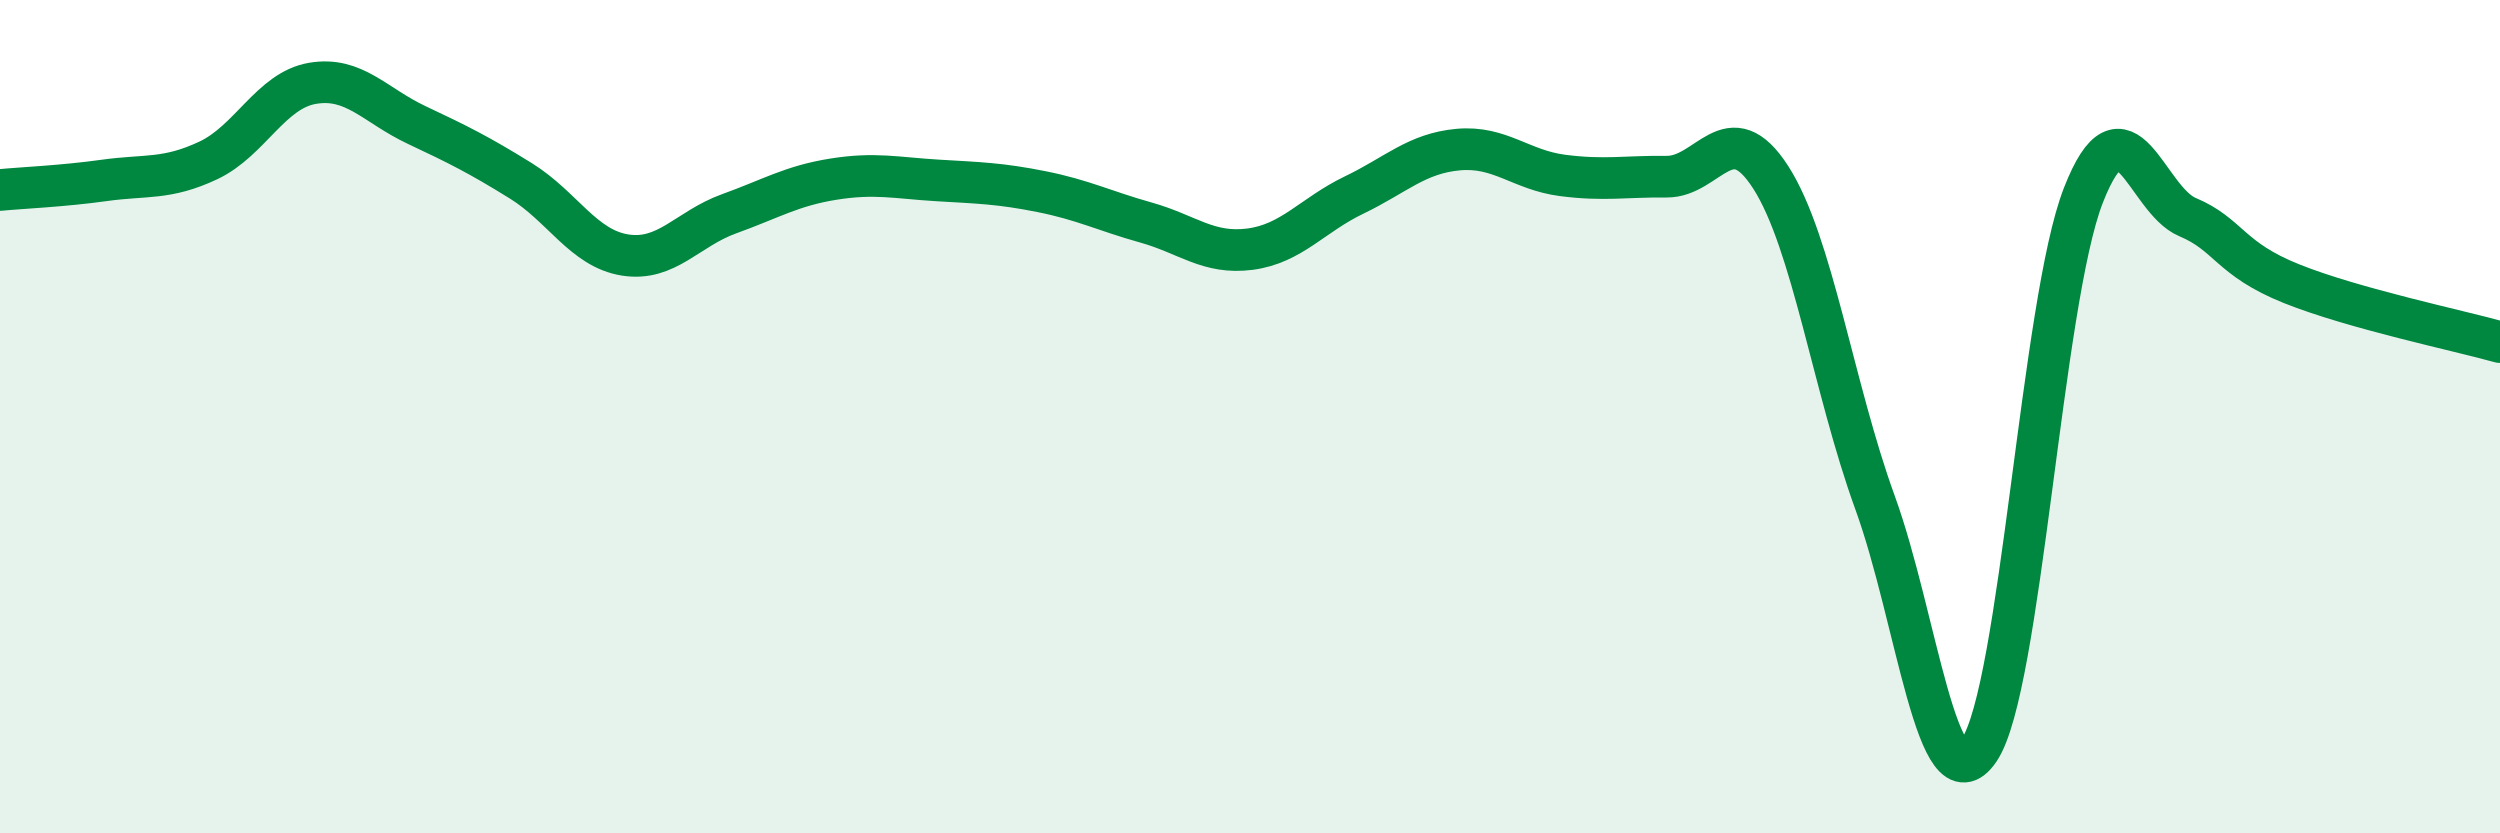
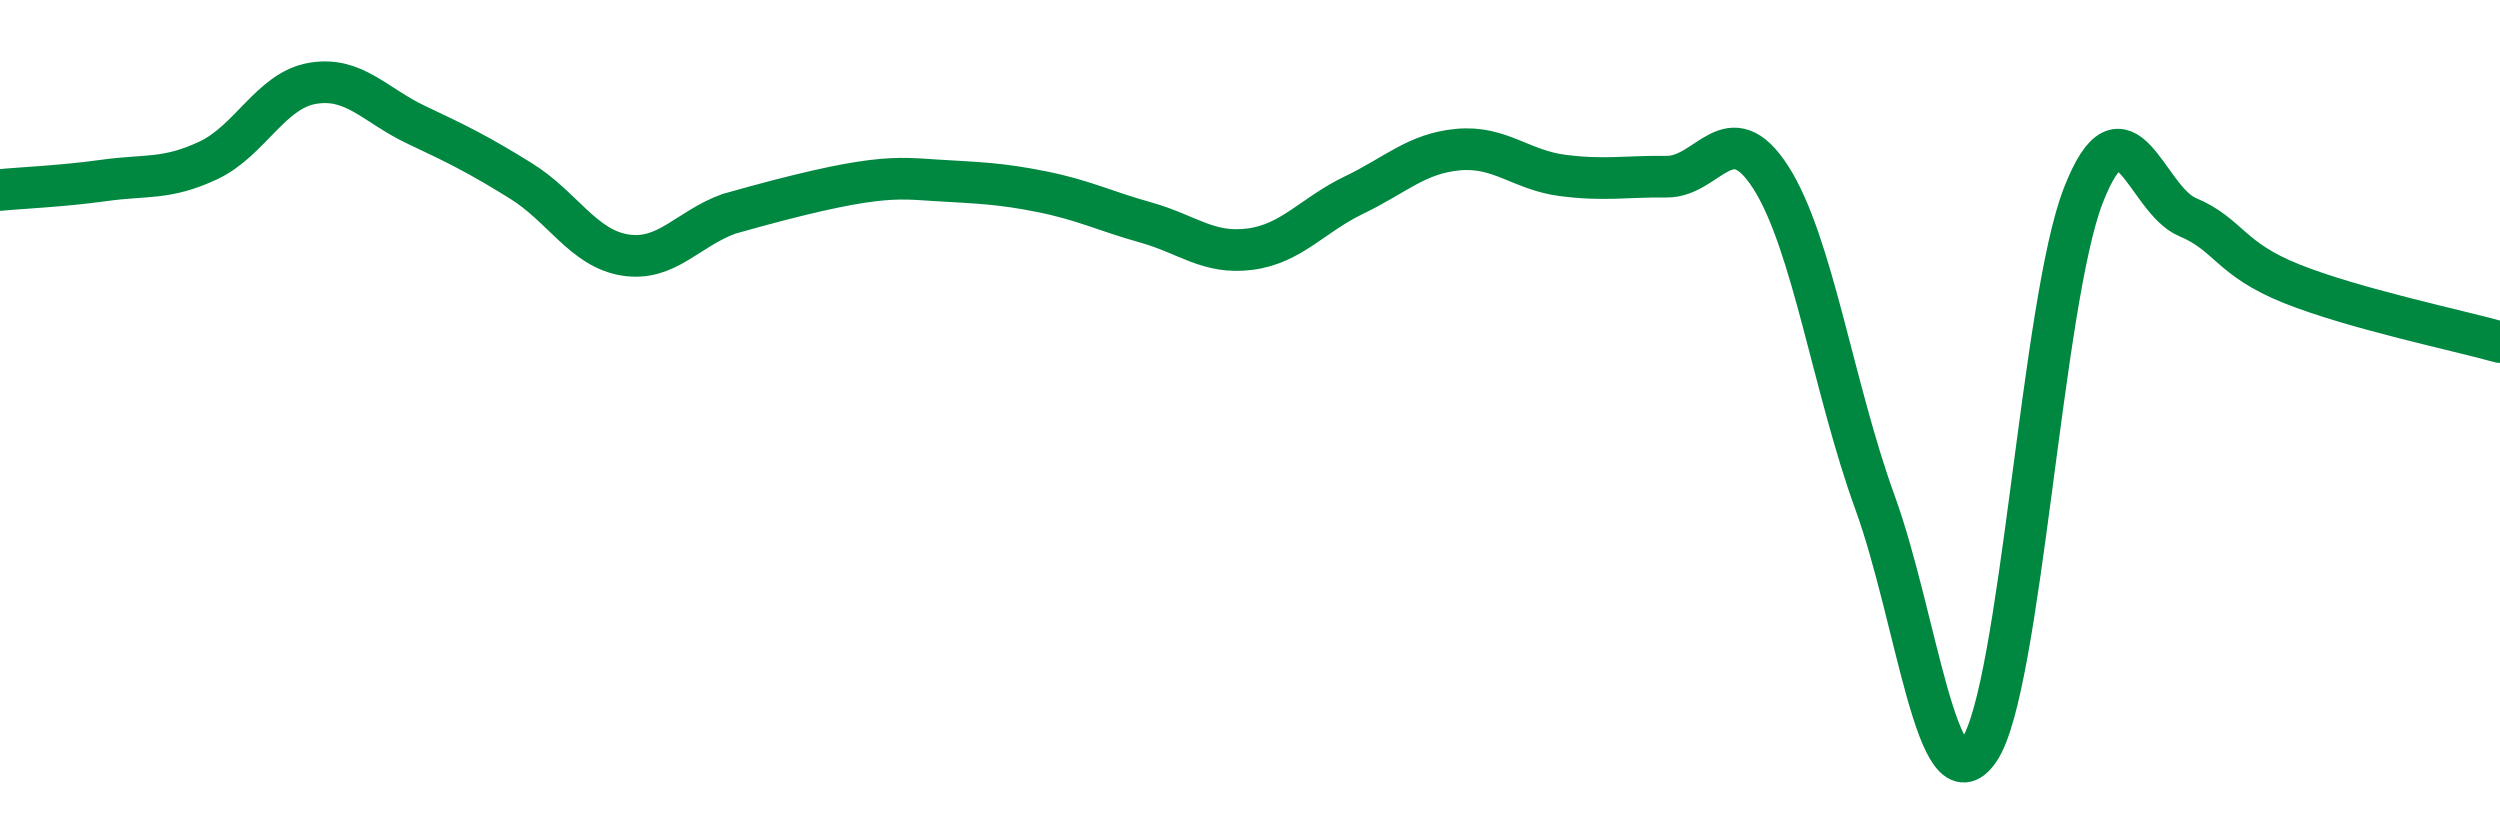
<svg xmlns="http://www.w3.org/2000/svg" width="60" height="20" viewBox="0 0 60 20">
-   <path d="M 0,4.56 C 0.5,4.51 1.5,4.47 2.5,4.33 C 3.5,4.19 4,4.32 5,3.85 C 6,3.38 6.5,2.17 7.5,2 C 8.5,1.83 9,2.53 10,3 C 11,3.47 11.5,3.72 12.5,4.34 C 13.5,4.96 14,5.96 15,6.12 C 16,6.28 16.5,5.49 17.5,5.13 C 18.5,4.77 19,4.46 20,4.3 C 21,4.14 21.5,4.27 22.5,4.33 C 23.5,4.39 24,4.4 25,4.6 C 26,4.8 26.5,5.06 27.5,5.34 C 28.5,5.62 29,6.11 30,5.98 C 31,5.85 31.5,5.16 32.5,4.68 C 33.5,4.2 34,3.68 35,3.59 C 36,3.5 36.5,4.08 37.5,4.21 C 38.5,4.34 39,4.23 40,4.24 C 41,4.25 41.5,2.7 42.5,4.26 C 43.5,5.82 44,9.31 45,12.06 C 46,14.81 46.5,19.47 47.5,18 C 48.5,16.53 49,7.25 50,4.69 C 51,2.13 51.5,4.79 52.5,5.21 C 53.5,5.63 53.5,6.21 55,6.81 C 56.5,7.41 59,7.93 60,8.21L60 20L0 20Z" fill="#008740" opacity="0.1" stroke-linecap="round" stroke-linejoin="round" />
-   <path d="M 0,4.56 C 0.5,4.51 1.5,4.47 2.5,4.33 C 3.5,4.19 4,4.32 5,3.85 C 6,3.38 6.5,2.17 7.5,2 C 8.5,1.83 9,2.53 10,3 C 11,3.47 11.5,3.72 12.5,4.34 C 13.5,4.96 14,5.96 15,6.12 C 16,6.28 16.5,5.49 17.5,5.13 C 18.5,4.77 19,4.46 20,4.3 C 21,4.14 21.5,4.27 22.5,4.33 C 23.5,4.39 24,4.4 25,4.6 C 26,4.8 26.5,5.06 27.5,5.34 C 28.5,5.62 29,6.11 30,5.98 C 31,5.85 31.5,5.16 32.5,4.68 C 33.5,4.2 34,3.68 35,3.59 C 36,3.5 36.5,4.08 37.5,4.21 C 38.5,4.34 39,4.23 40,4.24 C 41,4.25 41.5,2.7 42.5,4.26 C 43.5,5.82 44,9.31 45,12.06 C 46,14.81 46.5,19.47 47.5,18 C 48.5,16.53 49,7.25 50,4.69 C 51,2.13 51.5,4.79 52.5,5.21 C 53.5,5.63 53.5,6.21 55,6.81 C 56.5,7.41 59,7.93 60,8.21" stroke="#008740" stroke-width="1" fill="none" stroke-linecap="round" stroke-linejoin="round" />
+   <path d="M 0,4.56 C 0.5,4.51 1.5,4.47 2.5,4.33 C 3.5,4.19 4,4.32 5,3.85 C 6,3.38 6.5,2.17 7.5,2 C 8.5,1.83 9,2.53 10,3 C 11,3.47 11.5,3.72 12.5,4.34 C 13.5,4.96 14,5.96 15,6.12 C 16,6.28 16.5,5.49 17.5,5.13 C 21,4.14 21.5,4.27 22.5,4.33 C 23.5,4.39 24,4.4 25,4.6 C 26,4.8 26.5,5.06 27.5,5.34 C 28.5,5.62 29,6.11 30,5.98 C 31,5.85 31.5,5.16 32.5,4.68 C 33.5,4.2 34,3.68 35,3.59 C 36,3.5 36.5,4.08 37.5,4.21 C 38.5,4.34 39,4.23 40,4.24 C 41,4.25 41.5,2.7 42.5,4.26 C 43.5,5.82 44,9.31 45,12.06 C 46,14.81 46.5,19.47 47.5,18 C 48.5,16.53 49,7.25 50,4.69 C 51,2.13 51.5,4.79 52.5,5.21 C 53.5,5.63 53.5,6.21 55,6.81 C 56.5,7.41 59,7.93 60,8.21" stroke="#008740" stroke-width="1" fill="none" stroke-linecap="round" stroke-linejoin="round" />
</svg>